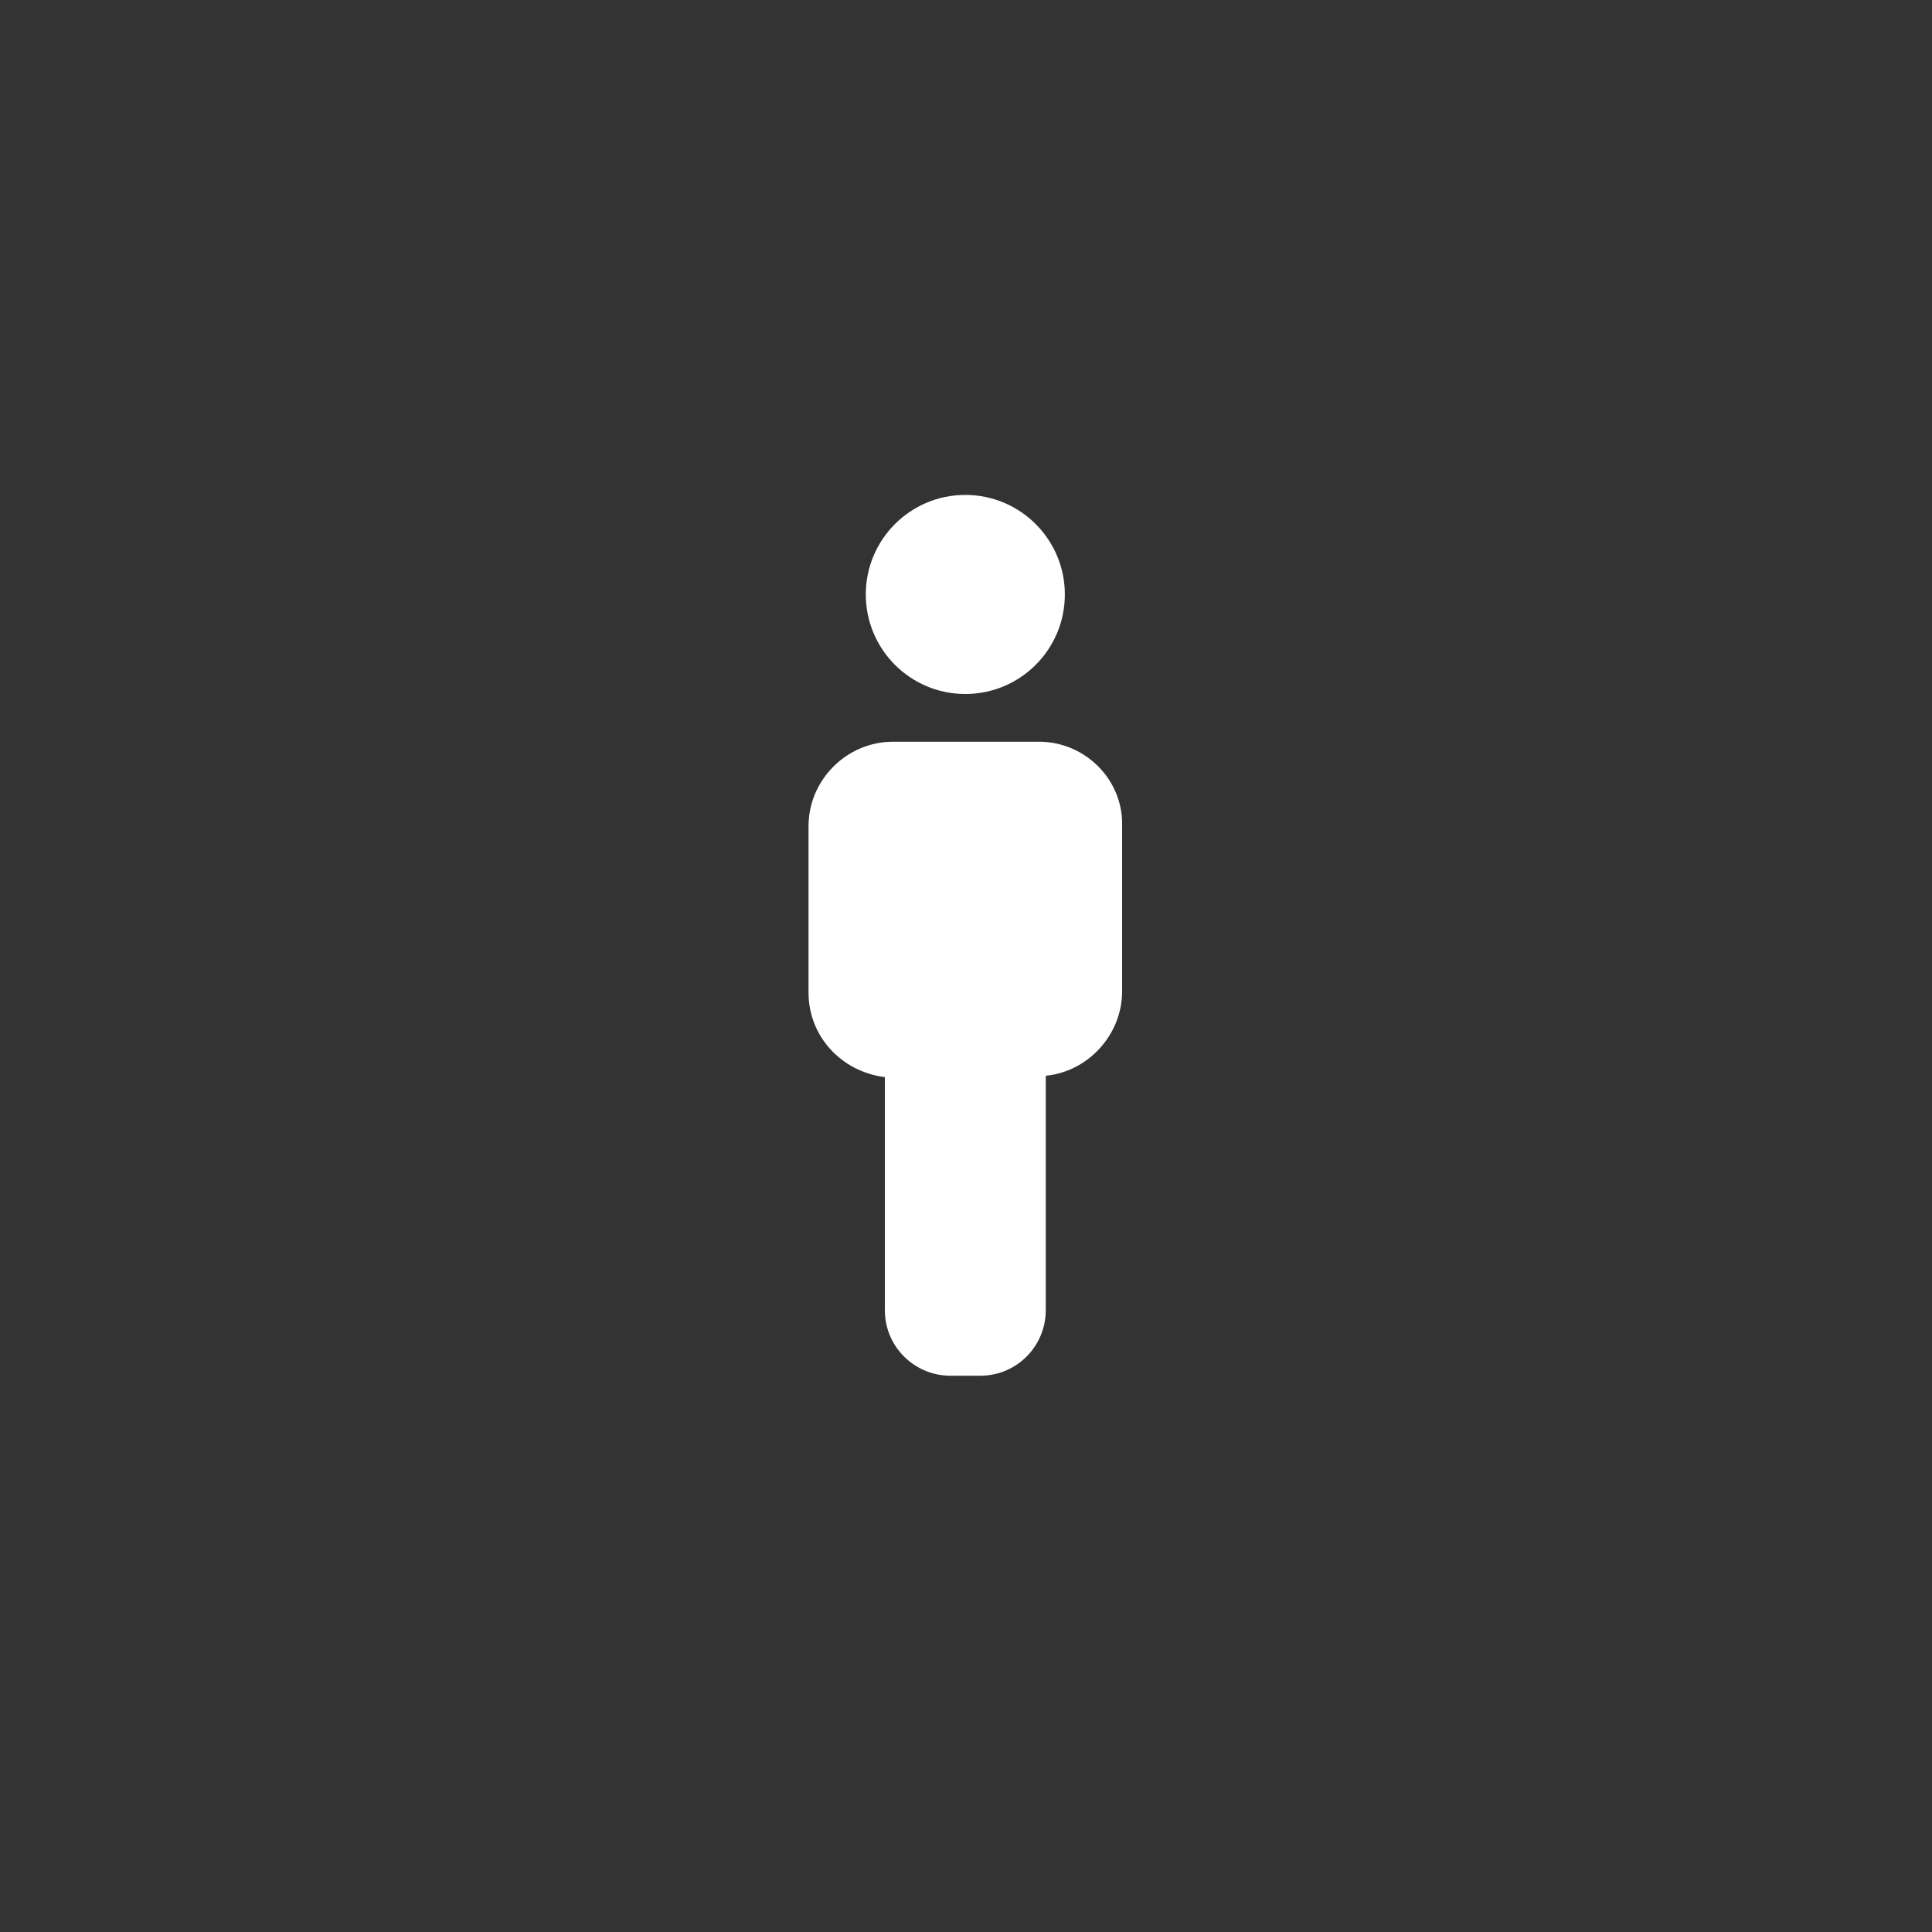
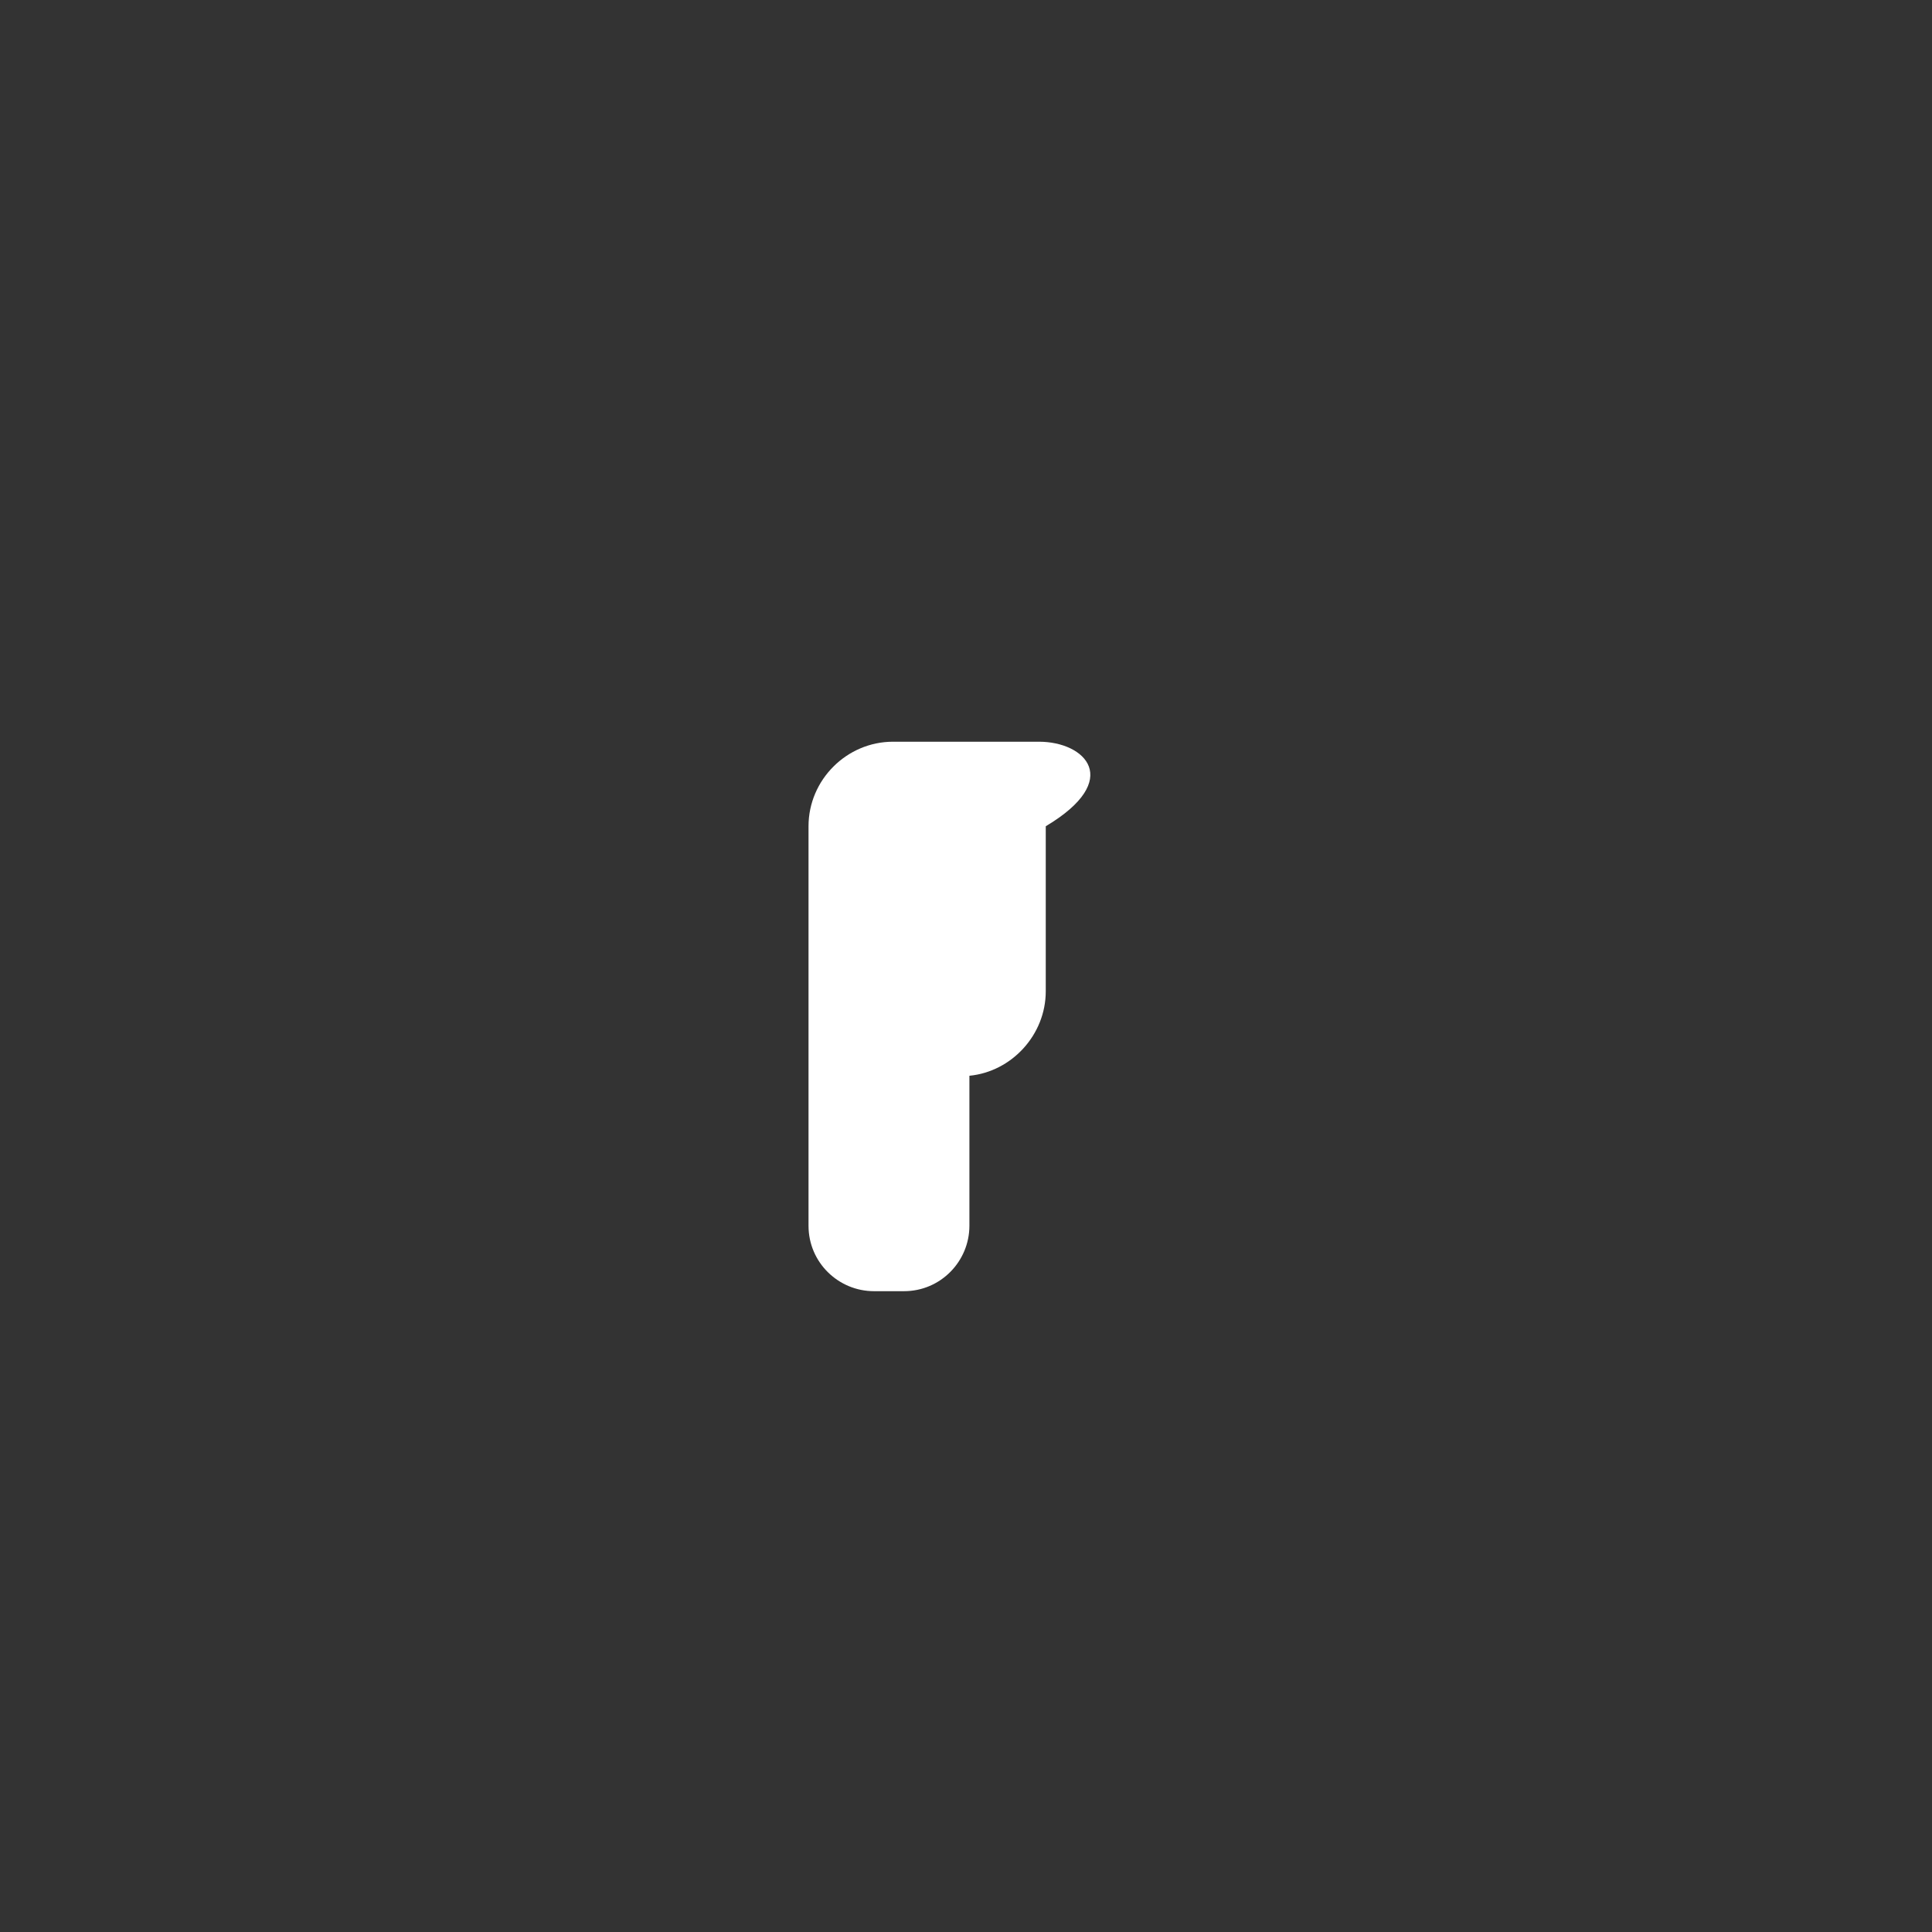
<svg xmlns="http://www.w3.org/2000/svg" version="1.1" id="Ebene_1" x="0px" y="0px" viewBox="0 0 141.7 141.7" style="enable-background:new 0 0 141.7 141.7;" xml:space="preserve">
  <rect x="0" y="0" width="141.7" height="141.7" fill="#333333" stroke="none" />
  <style type="text/css">
	.st0{fill:#FFFFFF;}
</style>
  <g>
-     <circle class="st0" cx="70.8" cy="43.6" r="7.3" />
-     <path class="st0" d="M76.2,54.4H65.5c-3.4,0-6.2,2.8-6.2,6.2v12.2c0,3.2,2.4,5.8,5.6,6.2v17.1c0,2.7,2.2,4.8,4.8,4.8h2.2   c2.7,0,4.8-2.2,4.8-4.8V78.9c3.1-0.3,5.6-3,5.6-6.2V60.6C82.4,57.2,79.6,54.4,76.2,54.4z" />
+     <path class="st0" d="M76.2,54.4H65.5c-3.4,0-6.2,2.8-6.2,6.2v12.2v17.1c0,2.7,2.2,4.8,4.8,4.8h2.2   c2.7,0,4.8-2.2,4.8-4.8V78.9c3.1-0.3,5.6-3,5.6-6.2V60.6C82.4,57.2,79.6,54.4,76.2,54.4z" />
  </g>
</svg>